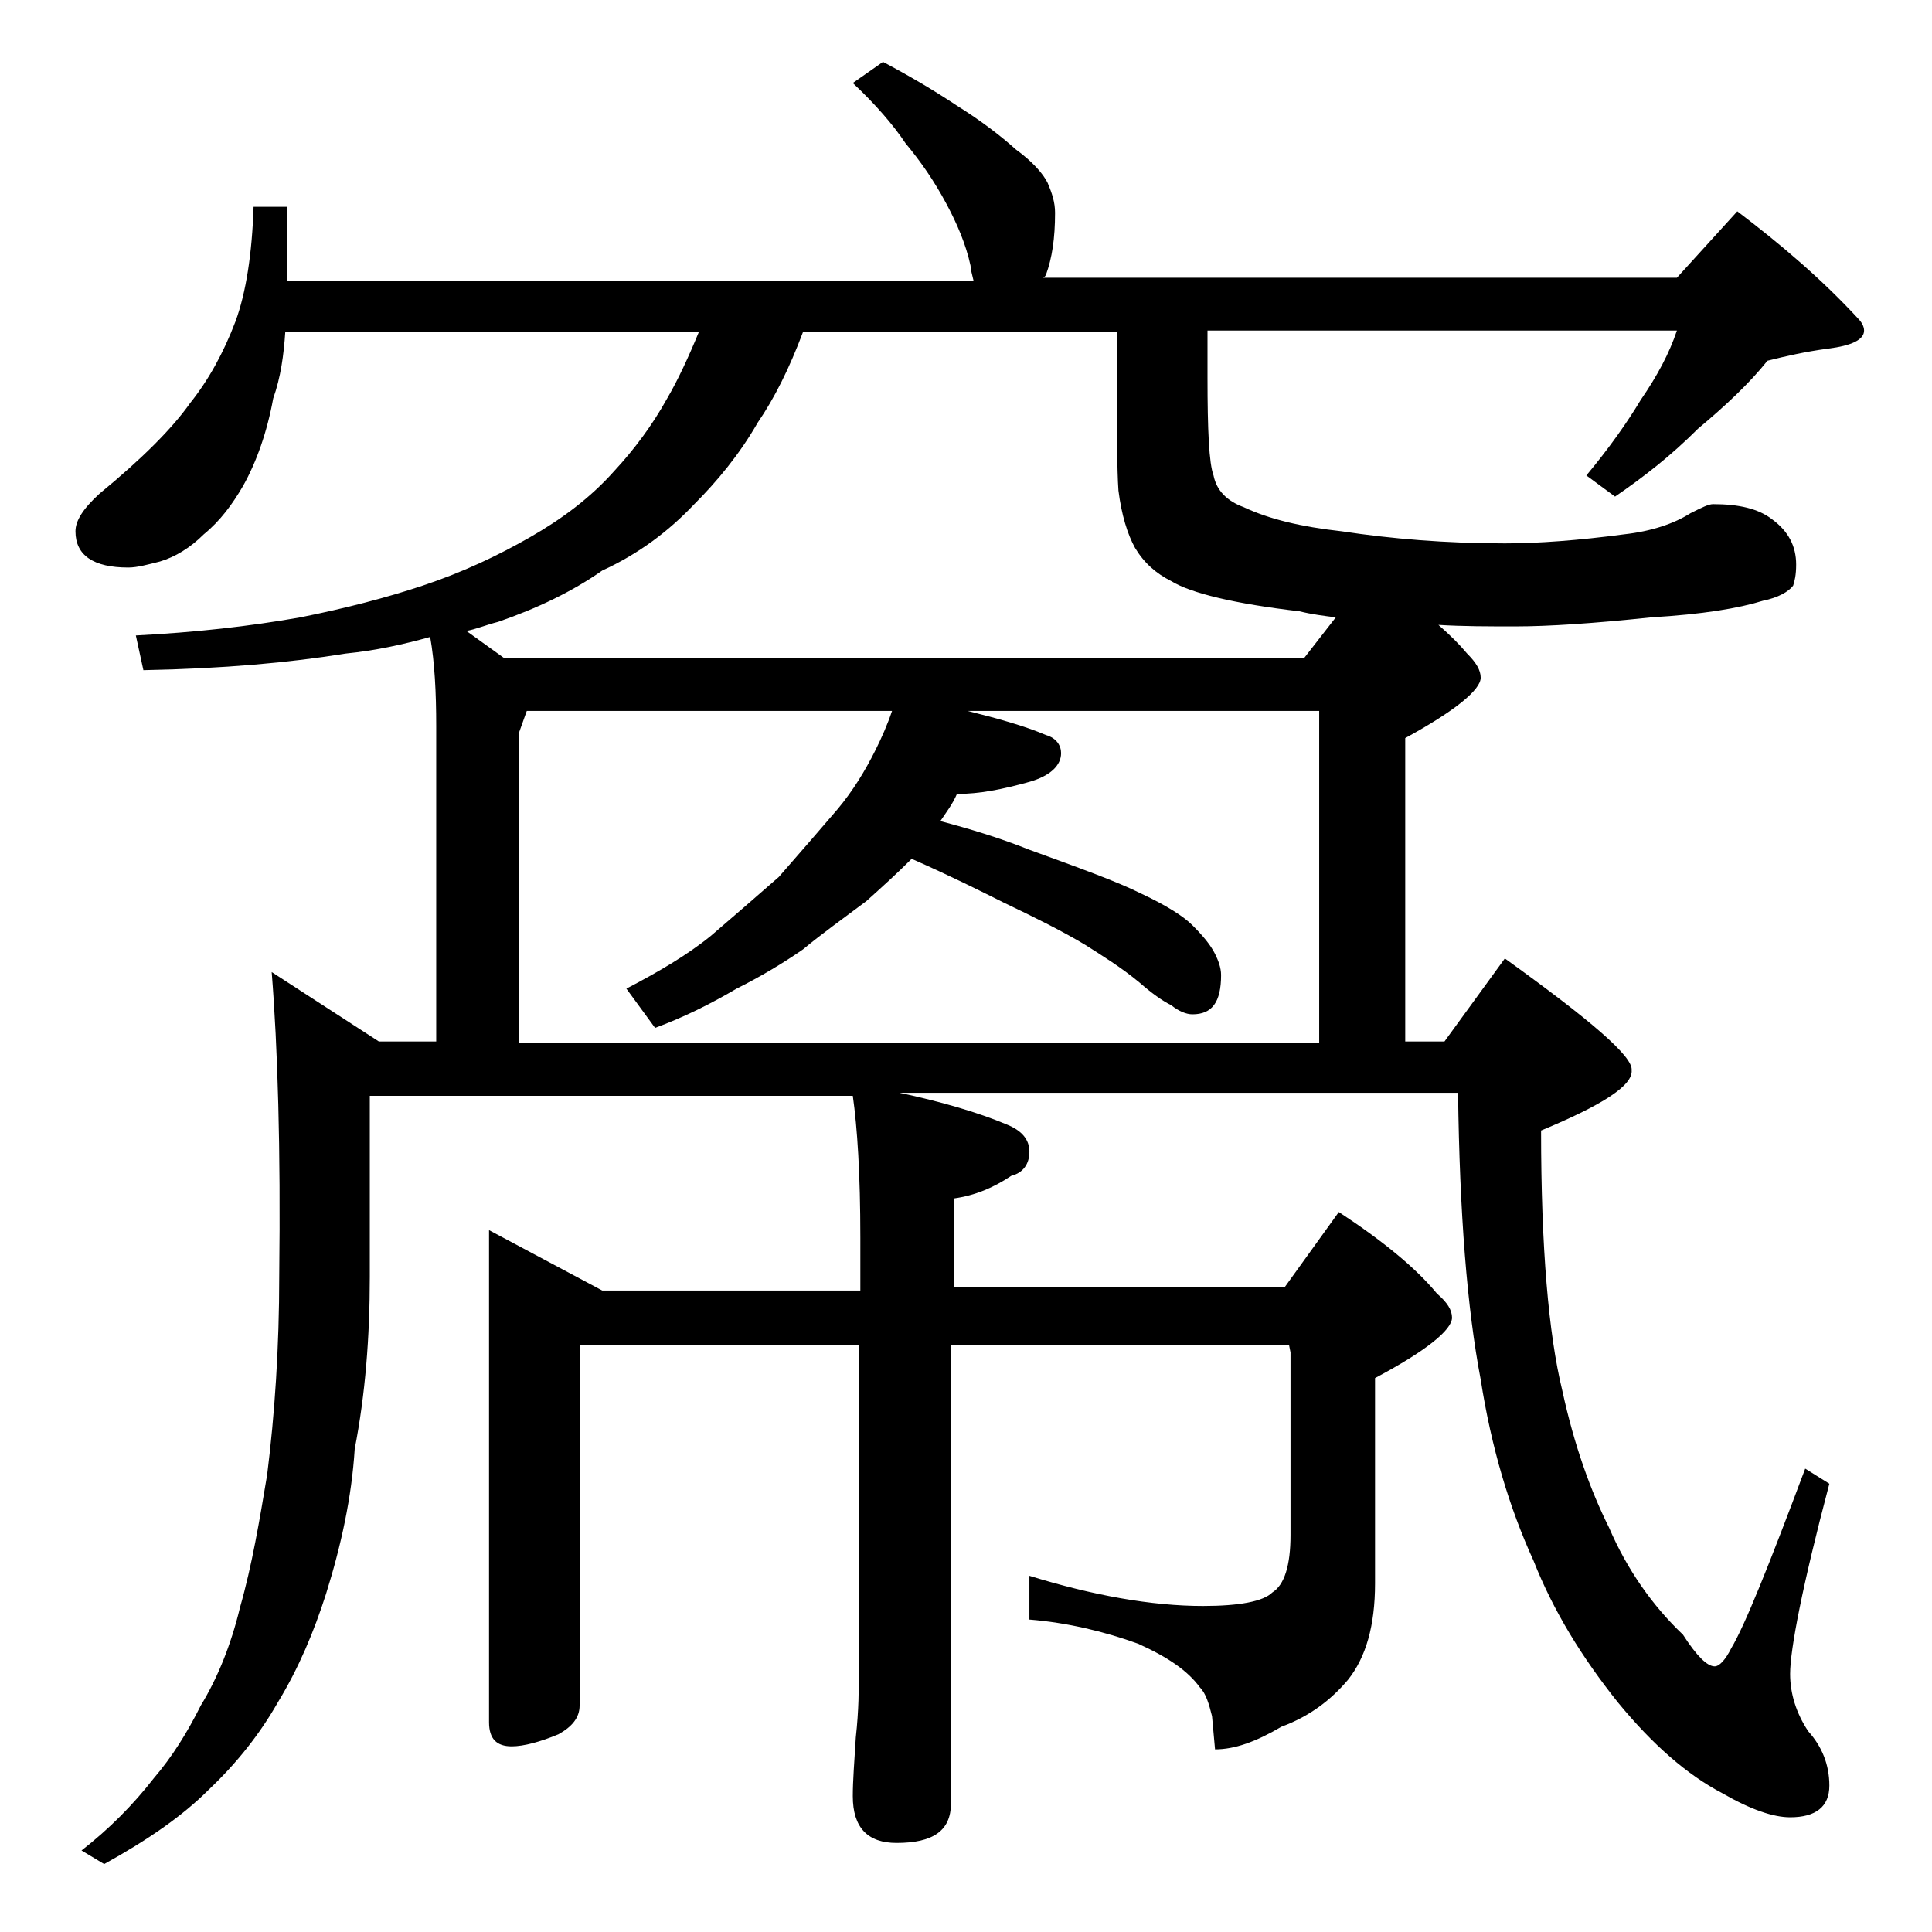
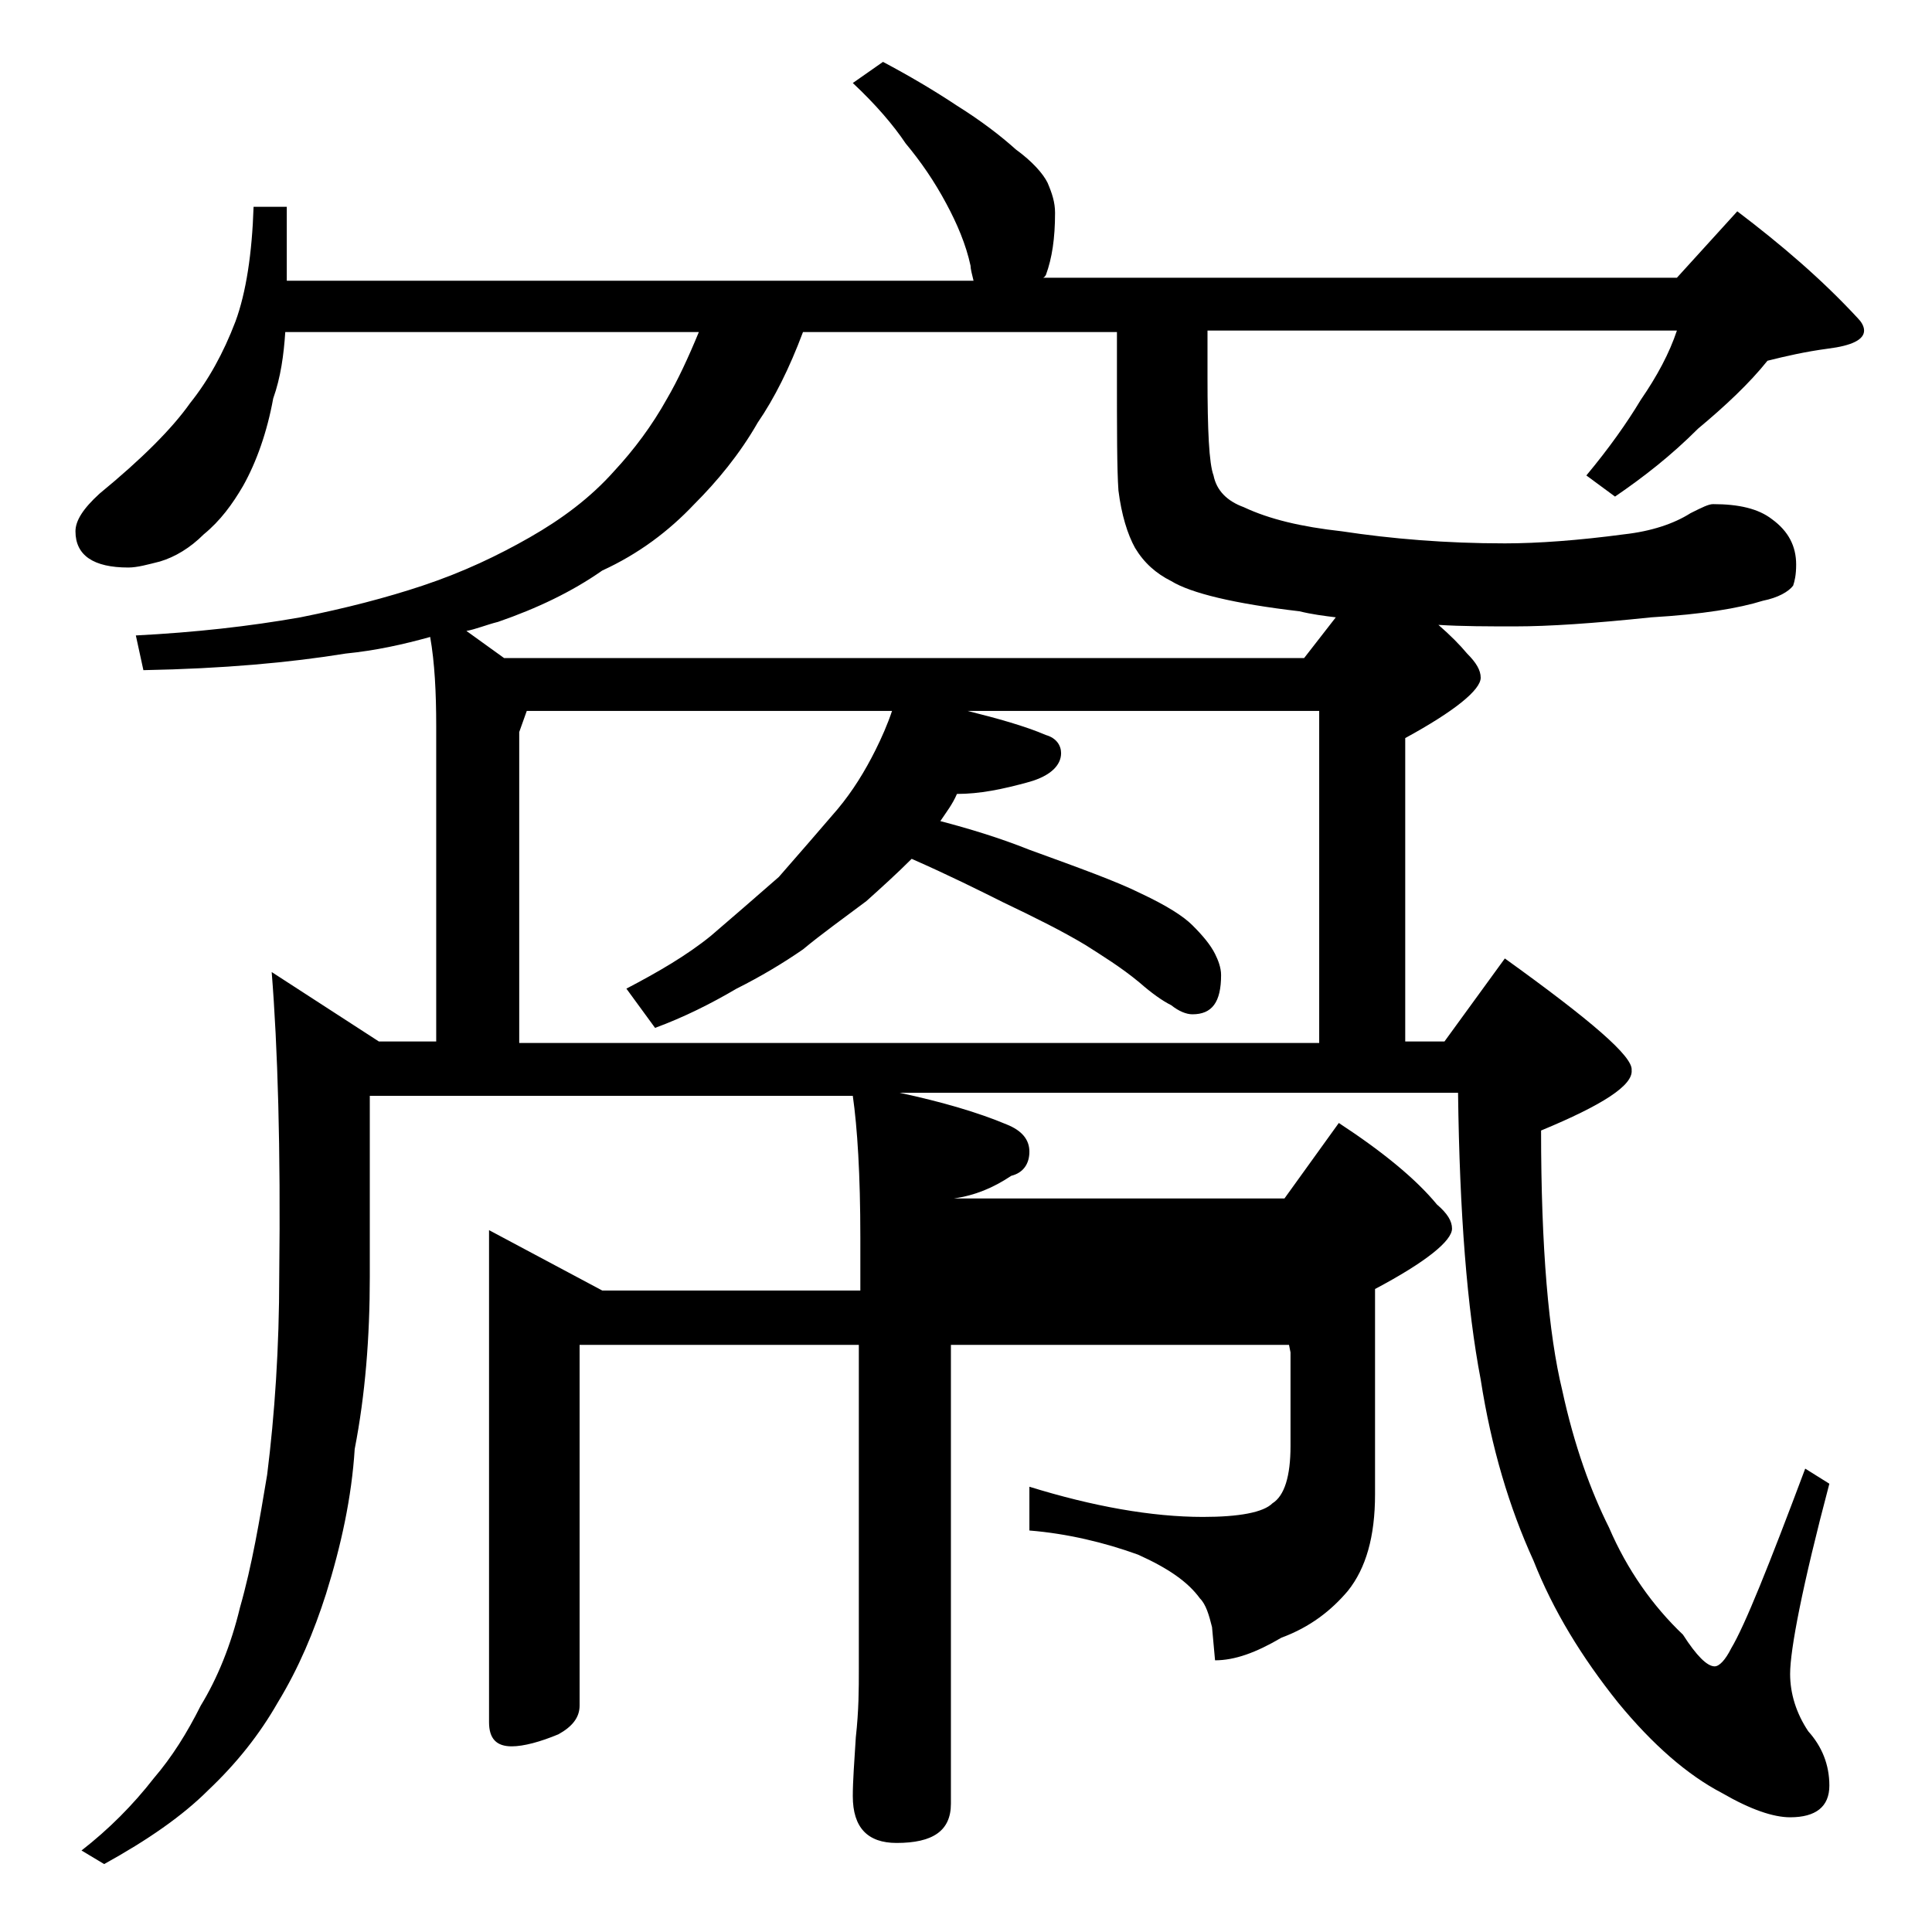
<svg xmlns="http://www.w3.org/2000/svg" version="1.1" id="Layer_1" x="0px" y="0px" viewBox="0 0 128 128" enable-background="new 0 0 128 128" xml:space="preserve">
-   <path d="M28.9,69.1v-21c0-2.2-0.1-4.2-0.4-5.9c-1.8,0.5-3.6,0.9-5.6,1.1c-3.7,0.6-8.1,1-13.4,1.1L9,42.1c3.9-0.2,7.5-0.6,10.9-1.2  c3-0.6,5.7-1.3,8.1-2.1c2.7-0.9,5-2,7.1-3.2c2.1-1.2,4-2.6,5.6-4.4c1.3-1.4,2.5-3,3.5-4.8c0.7-1.2,1.4-2.7,2.1-4.4H18.9  c-0.1,1.5-0.3,3-0.8,4.4c-0.4,2.2-1.1,4.2-2,5.8c-0.7,1.2-1.5,2.3-2.6,3.2c-0.9,0.9-1.9,1.5-2.9,1.8c-0.8,0.2-1.5,0.4-2.1,0.4  c-2.3,0-3.5-0.8-3.5-2.4c0-0.7,0.5-1.5,1.6-2.5c2.8-2.3,4.8-4.3,6-6c1.2-1.5,2.2-3.3,3-5.4c0.7-1.9,1.1-4.5,1.2-7.6H19v4.9h45.5  c-0.1-0.4-0.2-0.8-0.2-1c-0.3-1.4-0.9-2.8-1.6-4.1C61.9,12,61,10.7,60,9.5c-0.8-1.2-2-2.6-3.5-4l2-1.4C60.2,5,61.9,6,63.4,7  c1.6,1,2.9,2,3.9,2.9c1.1,0.8,1.8,1.6,2.1,2.2c0.3,0.7,0.5,1.3,0.5,2c0,1.7-0.2,3-0.6,4.1c-0.1,0.2-0.2,0.2-0.2,0.2h42l4-4.4  c2.9,2.2,5.6,4.5,8,7.1c0.2,0.2,0.4,0.5,0.4,0.8c0,0.6-0.8,1-2.4,1.2c-1.5,0.2-2.8,0.5-4,0.8c-1.2,1.5-2.8,3-4.6,4.5  c-1.8,1.8-3.6,3.2-5.5,4.5l-1.9-1.4c1.5-1.8,2.7-3.5,3.6-5c1.1-1.6,1.9-3.1,2.4-4.6H80v3.1c0,3.5,0.1,5.7,0.4,6.5  c0.2,1,0.9,1.7,2,2.1c1.7,0.8,3.8,1.3,6.5,1.6c3.3,0.5,6.9,0.8,10.8,0.8c2.2,0,4.9-0.2,7.9-0.6c1.8-0.2,3.3-0.7,4.4-1.4  c0.8-0.4,1.2-0.6,1.5-0.6c1.7,0,3,0.3,3.9,1c1.1,0.8,1.6,1.8,1.6,3c0,0.7-0.1,1.1-0.2,1.4c-0.3,0.4-1,0.8-2,1  c-1.6,0.5-4,0.9-7.4,1.1c-3.8,0.4-6.8,0.6-9,0.6c-1.8,0-3.5,0-5.1-0.1c0.8,0.7,1.4,1.3,1.9,1.9c0.6,0.6,0.9,1.1,0.9,1.6  c0,0.8-1.7,2.2-5,4v20.1h2.6l4-5.5c5.7,4.1,8.5,6.5,8.4,7.4c0.1,1-1.9,2.3-6,4c0,7.8,0.5,13.5,1.4,17.2c0.8,3.7,1.9,6.7,3.1,9.1  c1.2,2.8,2.9,5.2,4.9,7.1c0.9,1.4,1.6,2.1,2.1,2.1c0.3,0,0.7-0.4,1.1-1.2c0.9-1.5,2.5-5.5,4.9-11.9l1.6,1c-1.8,6.8-2.6,11-2.6,12.6  c0,1.3,0.4,2.6,1.2,3.8c0.9,1,1.4,2.2,1.4,3.6c0,1.4-0.9,2.1-2.6,2.1c-1.1,0-2.6-0.5-4.5-1.6c-2.3-1.2-4.6-3.2-6.9-6  c-2.4-3-4.3-6.1-5.6-9.4c-1.6-3.5-2.8-7.5-3.5-12c-0.9-4.7-1.4-11-1.5-19h-37c2.8,0.6,5.2,1.3,7.1,2.1c1,0.4,1.5,1,1.5,1.8  c0,0.8-0.4,1.4-1.2,1.6c-1.2,0.8-2.4,1.3-3.8,1.5v5.9h21.9l3.6-5c2.9,1.9,5.1,3.7,6.5,5.4c0.7,0.6,1,1.1,1,1.6c0,0.8-1.7,2.2-5.1,4  v13.6c0,2.8-0.6,4.9-1.8,6.4c-1.1,1.3-2.5,2.4-4.4,3.1c-1.7,1-3.1,1.5-4.4,1.5l-0.2-2.2c-0.2-0.8-0.4-1.5-0.8-1.9  c-0.8-1.1-2.1-2-4.1-2.9c-2.2-0.8-4.7-1.4-7.2-1.6v-2.9c4.2,1.3,8.1,2,11.5,2c2.4,0,4-0.3,4.6-0.9c0.8-0.5,1.2-1.8,1.2-3.8V89.6  l-0.1-0.5H63v30.4c0,1.8-1.2,2.6-3.6,2.6c-1.9,0-2.9-1-2.9-3.1c0-1,0.1-2.3,0.2-3.9c0.2-1.8,0.2-3.2,0.2-4.5V89.1H38.4V113  c0,0.8-0.5,1.4-1.4,1.9c-1.2,0.5-2.3,0.8-3.1,0.8c-1,0-1.5-0.5-1.5-1.6V81.5l7.5,4H57V82c0-4.2-0.2-7.3-0.5-9.4h-32v12  c0,4-0.3,7.8-1,11.4c-0.2,3.2-0.9,6.4-1.9,9.6c-0.8,2.5-1.8,4.9-3.2,7.2c-1.2,2.1-2.7,4-4.6,5.8c-1.7,1.7-4,3.3-6.9,4.9l-1.5-0.9  c1.8-1.4,3.4-3,4.8-4.8c1.2-1.4,2.2-3,3.1-4.8c1.1-1.8,2-4,2.6-6.5c0.8-2.8,1.3-5.8,1.8-8.8c0.5-4,0.8-8.4,0.8-13.2  c0.1-8.4-0.1-15.1-0.5-20.1l7.1,4.6H28.9z M88.5,40.9c-0.8-0.1-1.6-0.2-2.4-0.4c-4.3-0.5-7.2-1.2-8.5-2c-1-0.5-1.8-1.2-2.4-2.2  c-0.5-0.9-0.9-2.2-1.1-3.8c-0.1-1.4-0.1-4-0.1-7.9V22H53.2c-0.9,2.4-1.9,4.4-3,6c-1.2,2.1-2.7,3.9-4.2,5.4c-1.7,1.8-3.7,3.3-6.1,4.4  c-2,1.4-4.3,2.5-6.9,3.4c-0.8,0.2-1.5,0.5-2.1,0.6l2.5,1.8h53L88.5,40.9z M34.9,47.1l-0.5,1.4v20.6h53v-22H64.1c2,0.5,3.8,1,5.2,1.6  c0.7,0.2,1,0.7,1,1.2c0,0.8-0.7,1.5-2.1,1.9c-1.8,0.5-3.3,0.8-4.8,0.8c-0.3,0.7-0.7,1.2-1.1,1.8c1.9,0.5,3.9,1.1,5.9,1.9  c3.3,1.2,5.8,2.1,7.4,2.9c1.7,0.8,2.8,1.5,3.4,2.1c0.7,0.7,1.2,1.3,1.5,1.9c0.2,0.4,0.4,0.9,0.4,1.4c0,1.8-0.6,2.6-1.9,2.6  c-0.4,0-0.9-0.2-1.4-0.6c-0.6-0.3-1.3-0.8-2.1-1.5c-1.2-1-2.5-1.8-3.6-2.5c-1.5-0.9-3.3-1.8-5.4-2.8c-1.6-0.8-3.6-1.8-6.1-2.9  c-1,1-2,1.9-3,2.8c-1.6,1.2-3,2.2-4.2,3.2c-1.3,0.9-2.8,1.8-4.4,2.6c-1.7,1-3.5,1.9-5.4,2.6l-1.9-2.6c2.1-1.1,4-2.2,5.6-3.5  c1.4-1.2,2.9-2.5,4.5-3.9c1.4-1.6,2.7-3.1,3.9-4.5c1-1.2,1.8-2.5,2.5-3.9c0.4-0.8,0.8-1.7,1.1-2.6H34.9z" />
+   <path d="M28.9,69.1v-21c0-2.2-0.1-4.2-0.4-5.9c-1.8,0.5-3.6,0.9-5.6,1.1c-3.7,0.6-8.1,1-13.4,1.1L9,42.1c3.9-0.2,7.5-0.6,10.9-1.2  c3-0.6,5.7-1.3,8.1-2.1c2.7-0.9,5-2,7.1-3.2c2.1-1.2,4-2.6,5.6-4.4c1.3-1.4,2.5-3,3.5-4.8c0.7-1.2,1.4-2.7,2.1-4.4H18.9  c-0.1,1.5-0.3,3-0.8,4.4c-0.4,2.2-1.1,4.2-2,5.8c-0.7,1.2-1.5,2.3-2.6,3.2c-0.9,0.9-1.9,1.5-2.9,1.8c-0.8,0.2-1.5,0.4-2.1,0.4  c-2.3,0-3.5-0.8-3.5-2.4c0-0.7,0.5-1.5,1.6-2.5c2.8-2.3,4.8-4.3,6-6c1.2-1.5,2.2-3.3,3-5.4c0.7-1.9,1.1-4.5,1.2-7.6H19v4.9h45.5  c-0.1-0.4-0.2-0.8-0.2-1c-0.3-1.4-0.9-2.8-1.6-4.1C61.9,12,61,10.7,60,9.5c-0.8-1.2-2-2.6-3.5-4l2-1.4C60.2,5,61.9,6,63.4,7  c1.6,1,2.9,2,3.9,2.9c1.1,0.8,1.8,1.6,2.1,2.2c0.3,0.7,0.5,1.3,0.5,2c0,1.7-0.2,3-0.6,4.1c-0.1,0.2-0.2,0.2-0.2,0.2h42l4-4.4  c2.9,2.2,5.6,4.5,8,7.1c0.2,0.2,0.4,0.5,0.4,0.8c0,0.6-0.8,1-2.4,1.2c-1.5,0.2-2.8,0.5-4,0.8c-1.2,1.5-2.8,3-4.6,4.5  c-1.8,1.8-3.6,3.2-5.5,4.5l-1.9-1.4c1.5-1.8,2.7-3.5,3.6-5c1.1-1.6,1.9-3.1,2.4-4.6H80v3.1c0,3.5,0.1,5.7,0.4,6.5  c0.2,1,0.9,1.7,2,2.1c1.7,0.8,3.8,1.3,6.5,1.6c3.3,0.5,6.9,0.8,10.8,0.8c2.2,0,4.9-0.2,7.9-0.6c1.8-0.2,3.3-0.7,4.4-1.4  c0.8-0.4,1.2-0.6,1.5-0.6c1.7,0,3,0.3,3.9,1c1.1,0.8,1.6,1.8,1.6,3c0,0.7-0.1,1.1-0.2,1.4c-0.3,0.4-1,0.8-2,1  c-1.6,0.5-4,0.9-7.4,1.1c-3.8,0.4-6.8,0.6-9,0.6c-1.8,0-3.5,0-5.1-0.1c0.8,0.7,1.4,1.3,1.9,1.9c0.6,0.6,0.9,1.1,0.9,1.6  c0,0.8-1.7,2.2-5,4v20.1h2.6l4-5.5c5.7,4.1,8.5,6.5,8.4,7.4c0.1,1-1.9,2.3-6,4c0,7.8,0.5,13.5,1.4,17.2c0.8,3.7,1.9,6.7,3.1,9.1  c1.2,2.8,2.9,5.2,4.9,7.1c0.9,1.4,1.6,2.1,2.1,2.1c0.3,0,0.7-0.4,1.1-1.2c0.9-1.5,2.5-5.5,4.9-11.9l1.6,1c-1.8,6.8-2.6,11-2.6,12.6  c0,1.3,0.4,2.6,1.2,3.8c0.9,1,1.4,2.2,1.4,3.6c0,1.4-0.9,2.1-2.6,2.1c-1.1,0-2.6-0.5-4.5-1.6c-2.3-1.2-4.6-3.2-6.9-6  c-2.4-3-4.3-6.1-5.6-9.4c-1.6-3.5-2.8-7.5-3.5-12c-0.9-4.7-1.4-11-1.5-19h-37c2.8,0.6,5.2,1.3,7.1,2.1c1,0.4,1.5,1,1.5,1.8  c0,0.8-0.4,1.4-1.2,1.6c-1.2,0.8-2.4,1.3-3.8,1.5h21.9l3.6-5c2.9,1.9,5.1,3.7,6.5,5.4c0.7,0.6,1,1.1,1,1.6c0,0.8-1.7,2.2-5.1,4  v13.6c0,2.8-0.6,4.9-1.8,6.4c-1.1,1.3-2.5,2.4-4.4,3.1c-1.7,1-3.1,1.5-4.4,1.5l-0.2-2.2c-0.2-0.8-0.4-1.5-0.8-1.9  c-0.8-1.1-2.1-2-4.1-2.9c-2.2-0.8-4.7-1.4-7.2-1.6v-2.9c4.2,1.3,8.1,2,11.5,2c2.4,0,4-0.3,4.6-0.9c0.8-0.5,1.2-1.8,1.2-3.8V89.6  l-0.1-0.5H63v30.4c0,1.8-1.2,2.6-3.6,2.6c-1.9,0-2.9-1-2.9-3.1c0-1,0.1-2.3,0.2-3.9c0.2-1.8,0.2-3.2,0.2-4.5V89.1H38.4V113  c0,0.8-0.5,1.4-1.4,1.9c-1.2,0.5-2.3,0.8-3.1,0.8c-1,0-1.5-0.5-1.5-1.6V81.5l7.5,4H57V82c0-4.2-0.2-7.3-0.5-9.4h-32v12  c0,4-0.3,7.8-1,11.4c-0.2,3.2-0.9,6.4-1.9,9.6c-0.8,2.5-1.8,4.9-3.2,7.2c-1.2,2.1-2.7,4-4.6,5.8c-1.7,1.7-4,3.3-6.9,4.9l-1.5-0.9  c1.8-1.4,3.4-3,4.8-4.8c1.2-1.4,2.2-3,3.1-4.8c1.1-1.8,2-4,2.6-6.5c0.8-2.8,1.3-5.8,1.8-8.8c0.5-4,0.8-8.4,0.8-13.2  c0.1-8.4-0.1-15.1-0.5-20.1l7.1,4.6H28.9z M88.5,40.9c-0.8-0.1-1.6-0.2-2.4-0.4c-4.3-0.5-7.2-1.2-8.5-2c-1-0.5-1.8-1.2-2.4-2.2  c-0.5-0.9-0.9-2.2-1.1-3.8c-0.1-1.4-0.1-4-0.1-7.9V22H53.2c-0.9,2.4-1.9,4.4-3,6c-1.2,2.1-2.7,3.9-4.2,5.4c-1.7,1.8-3.7,3.3-6.1,4.4  c-2,1.4-4.3,2.5-6.9,3.4c-0.8,0.2-1.5,0.5-2.1,0.6l2.5,1.8h53L88.5,40.9z M34.9,47.1l-0.5,1.4v20.6h53v-22H64.1c2,0.5,3.8,1,5.2,1.6  c0.7,0.2,1,0.7,1,1.2c0,0.8-0.7,1.5-2.1,1.9c-1.8,0.5-3.3,0.8-4.8,0.8c-0.3,0.7-0.7,1.2-1.1,1.8c1.9,0.5,3.9,1.1,5.9,1.9  c3.3,1.2,5.8,2.1,7.4,2.9c1.7,0.8,2.8,1.5,3.4,2.1c0.7,0.7,1.2,1.3,1.5,1.9c0.2,0.4,0.4,0.9,0.4,1.4c0,1.8-0.6,2.6-1.9,2.6  c-0.4,0-0.9-0.2-1.4-0.6c-0.6-0.3-1.3-0.8-2.1-1.5c-1.2-1-2.5-1.8-3.6-2.5c-1.5-0.9-3.3-1.8-5.4-2.8c-1.6-0.8-3.6-1.8-6.1-2.9  c-1,1-2,1.9-3,2.8c-1.6,1.2-3,2.2-4.2,3.2c-1.3,0.9-2.8,1.8-4.4,2.6c-1.7,1-3.5,1.9-5.4,2.6l-1.9-2.6c2.1-1.1,4-2.2,5.6-3.5  c1.4-1.2,2.9-2.5,4.5-3.9c1.4-1.6,2.7-3.1,3.9-4.5c1-1.2,1.8-2.5,2.5-3.9c0.4-0.8,0.8-1.7,1.1-2.6H34.9z" />
</svg>